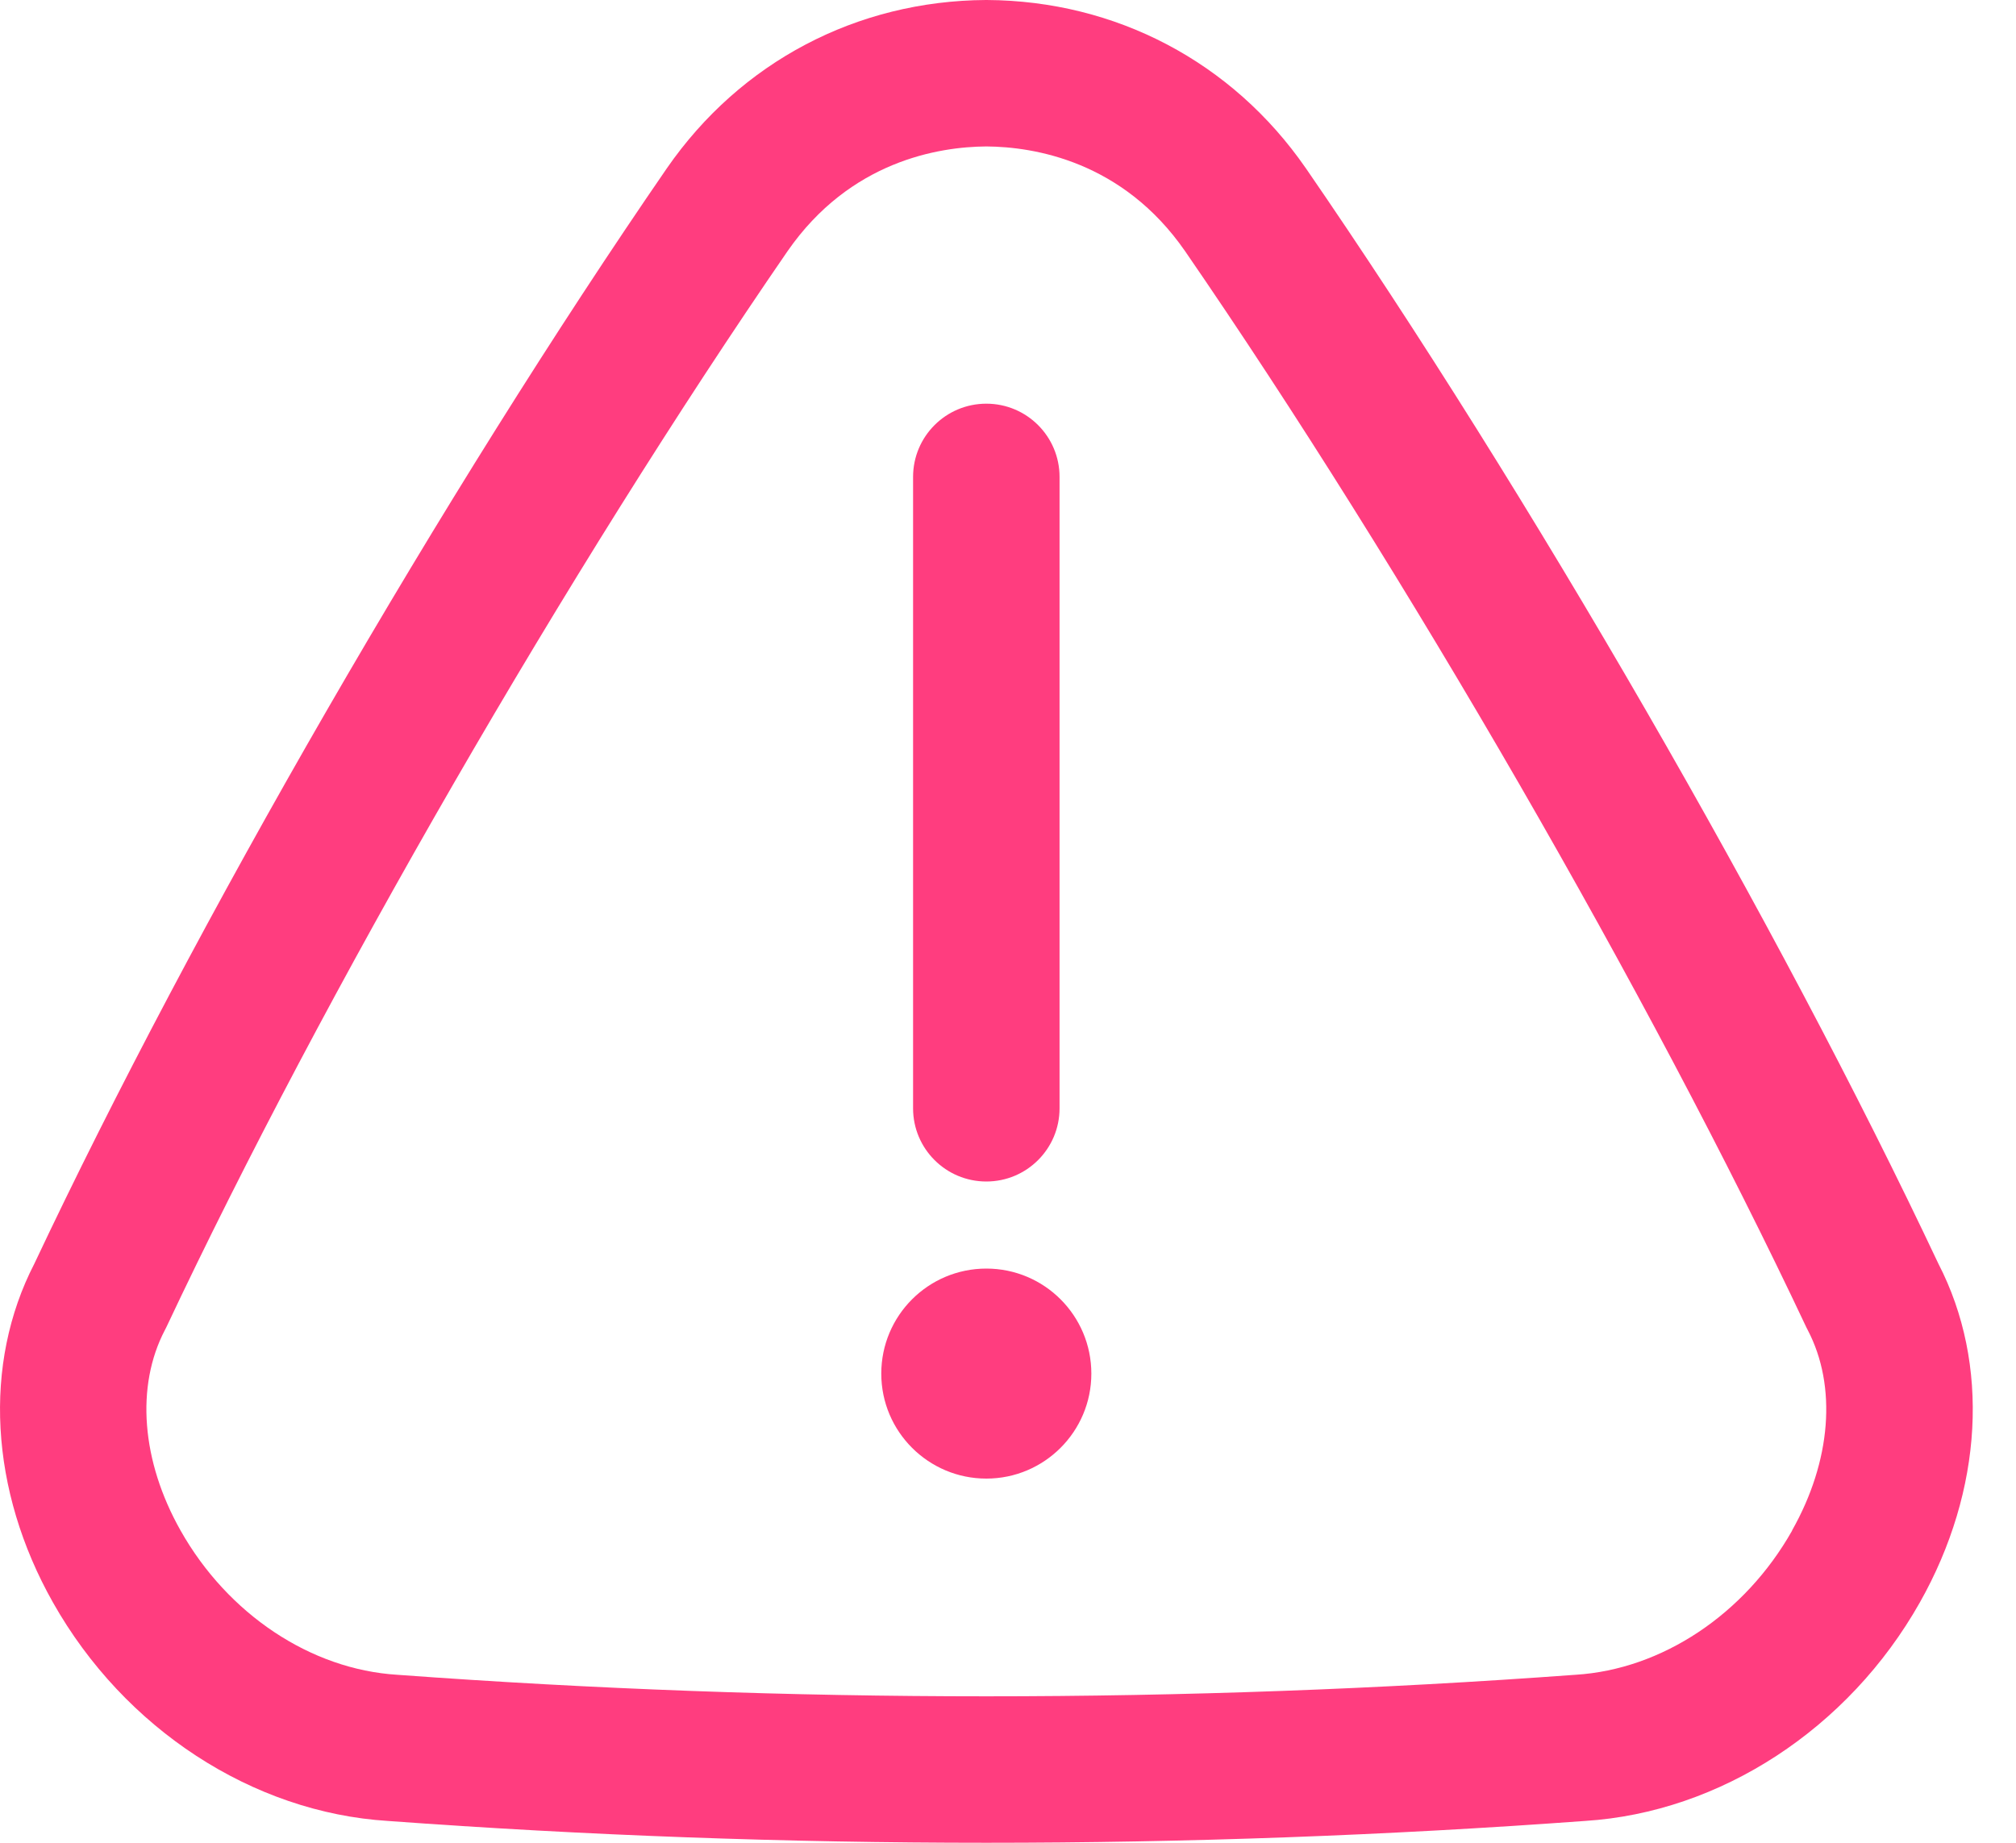
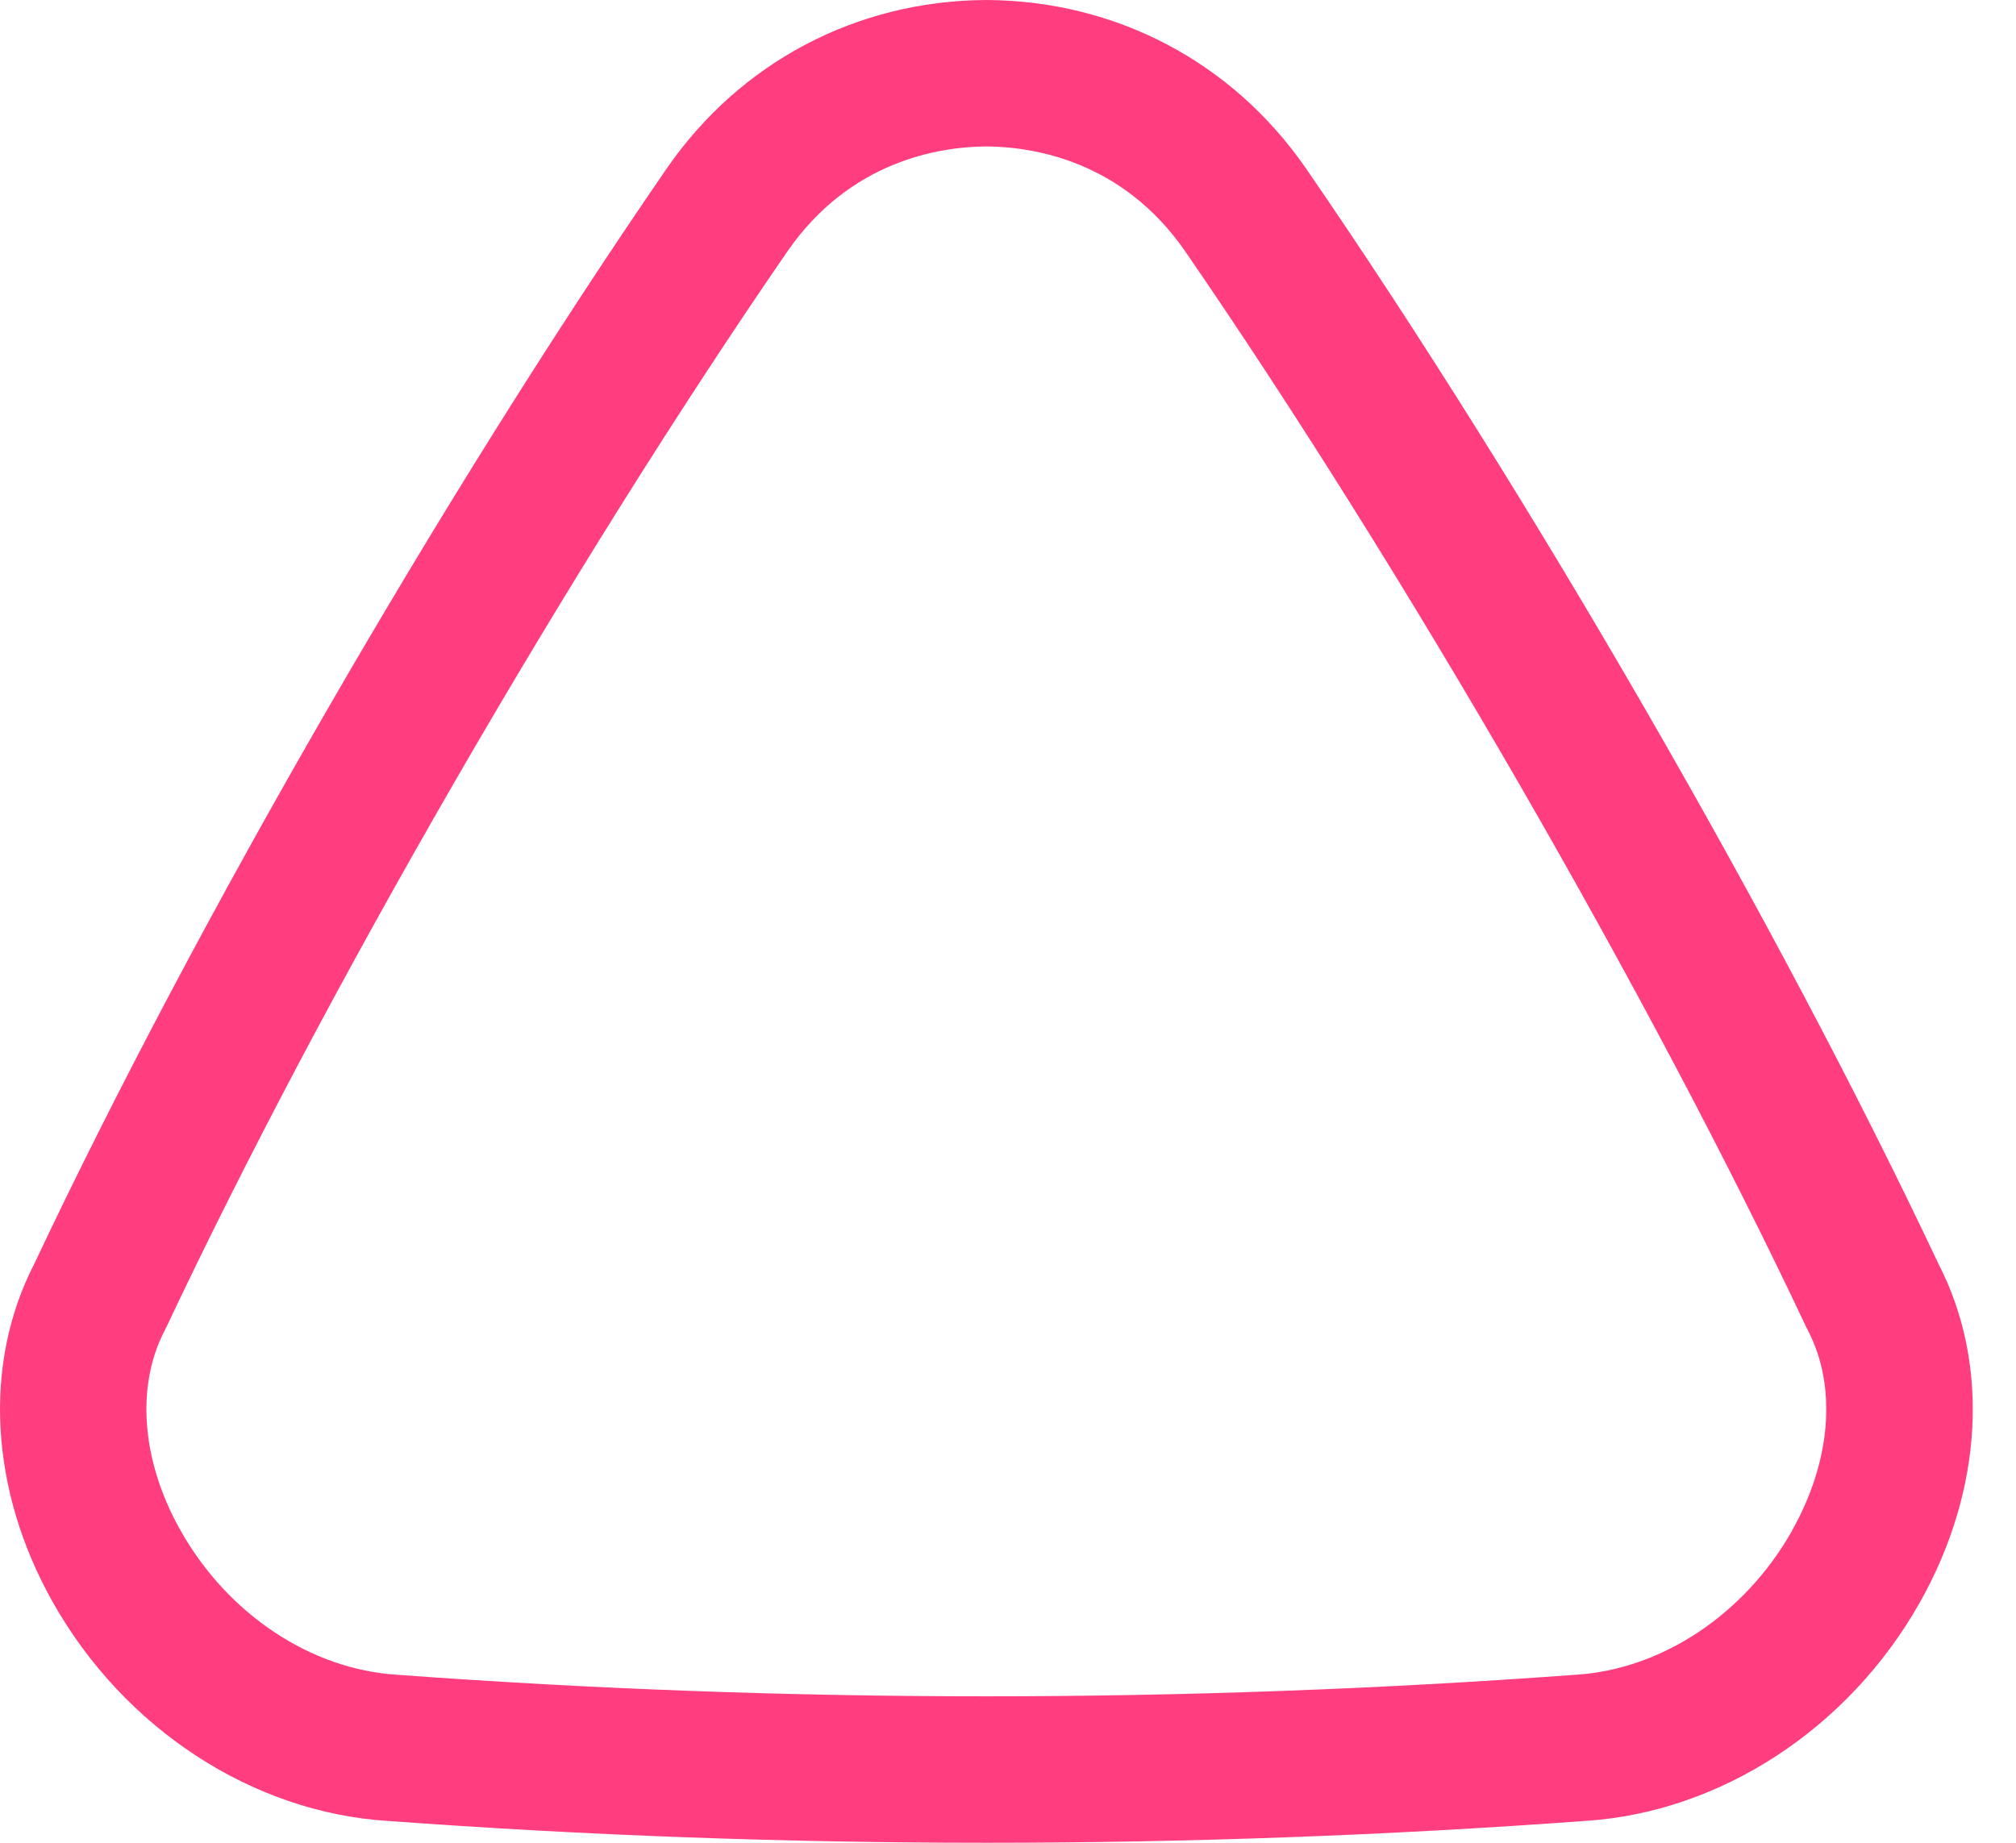
<svg xmlns="http://www.w3.org/2000/svg" width="35px" height="32px" viewBox="0 0 35 32" version="1.1">
  <title>attention</title>
  <g id="Page-1" stroke="none" stroke-width="1" fill="none" fill-rule="evenodd">
    <g id="2023-keauty-card-пользователь-есть" transform="translate(-520, -697)" fill="#FF3D7F" fill-rule="nonzero">
      <g id="attention" transform="translate(520, 697)">
        <path d="M22.667,2.916 C21.393,1.076 19.374,0.013 17.132,0 L17.118,0 C14.874,0.013 12.856,1.076 11.579,2.92 C7.693,8.567 3.384,16.032 0.596,21.945 C-0.3,23.682 -0.18,25.879 0.92,27.828 C2.157,30.021 4.384,31.474 6.734,31.621 C10.182,31.874 13.653,32 17.125,32 C20.597,32 24.068,31.874 27.516,31.621 C29.866,31.473 32.092,30.021 33.33,27.828 C34.43,25.879 34.55,23.682 33.653,21.945 C30.865,16.032 26.557,8.567 22.668,2.917 L22.667,2.916 Z M31.114,26.578 C30.294,28.031 28.852,28.991 27.351,29.083 C27.345,29.083 27.34,29.083 27.335,29.084 C20.56,29.581 13.689,29.581 6.913,29.084 C6.908,29.084 6.903,29.083 6.898,29.083 C5.396,28.991 3.954,28.031 3.135,26.578 C2.455,25.373 2.353,24.072 2.862,23.098 C2.87,23.083 2.878,23.067 2.886,23.051 C5.62,17.248 9.855,9.911 13.671,4.364 C14.758,2.795 16.298,2.549 17.124,2.543 C17.95,2.549 19.489,2.795 20.574,4.361 C24.393,9.913 28.627,17.249 31.361,23.051 C31.369,23.067 31.377,23.083 31.385,23.098 C31.894,24.072 31.793,25.372 31.112,26.577 L31.114,26.578 Z" id="Shape" />
-         <path d="M17.124,22.029 C16.116,22.029 15.3,22.846 15.3,23.853 C15.3,24.859 16.117,25.676 17.124,25.676 C18.13,25.676 18.947,24.859 18.947,23.853 C18.947,22.846 18.131,22.029 17.124,22.029 Z" id="Path" />
-         <path d="M17.124,20.517 C17.826,20.517 18.395,19.948 18.395,19.246 L18.395,8.282 C18.395,7.579 17.826,7.01 17.124,7.01 C16.421,7.01 15.852,7.579 15.852,8.282 L15.852,19.246 C15.852,19.948 16.421,20.517 17.124,20.517 Z" id="Path" />
      </g>
    </g>
  </g>
</svg>